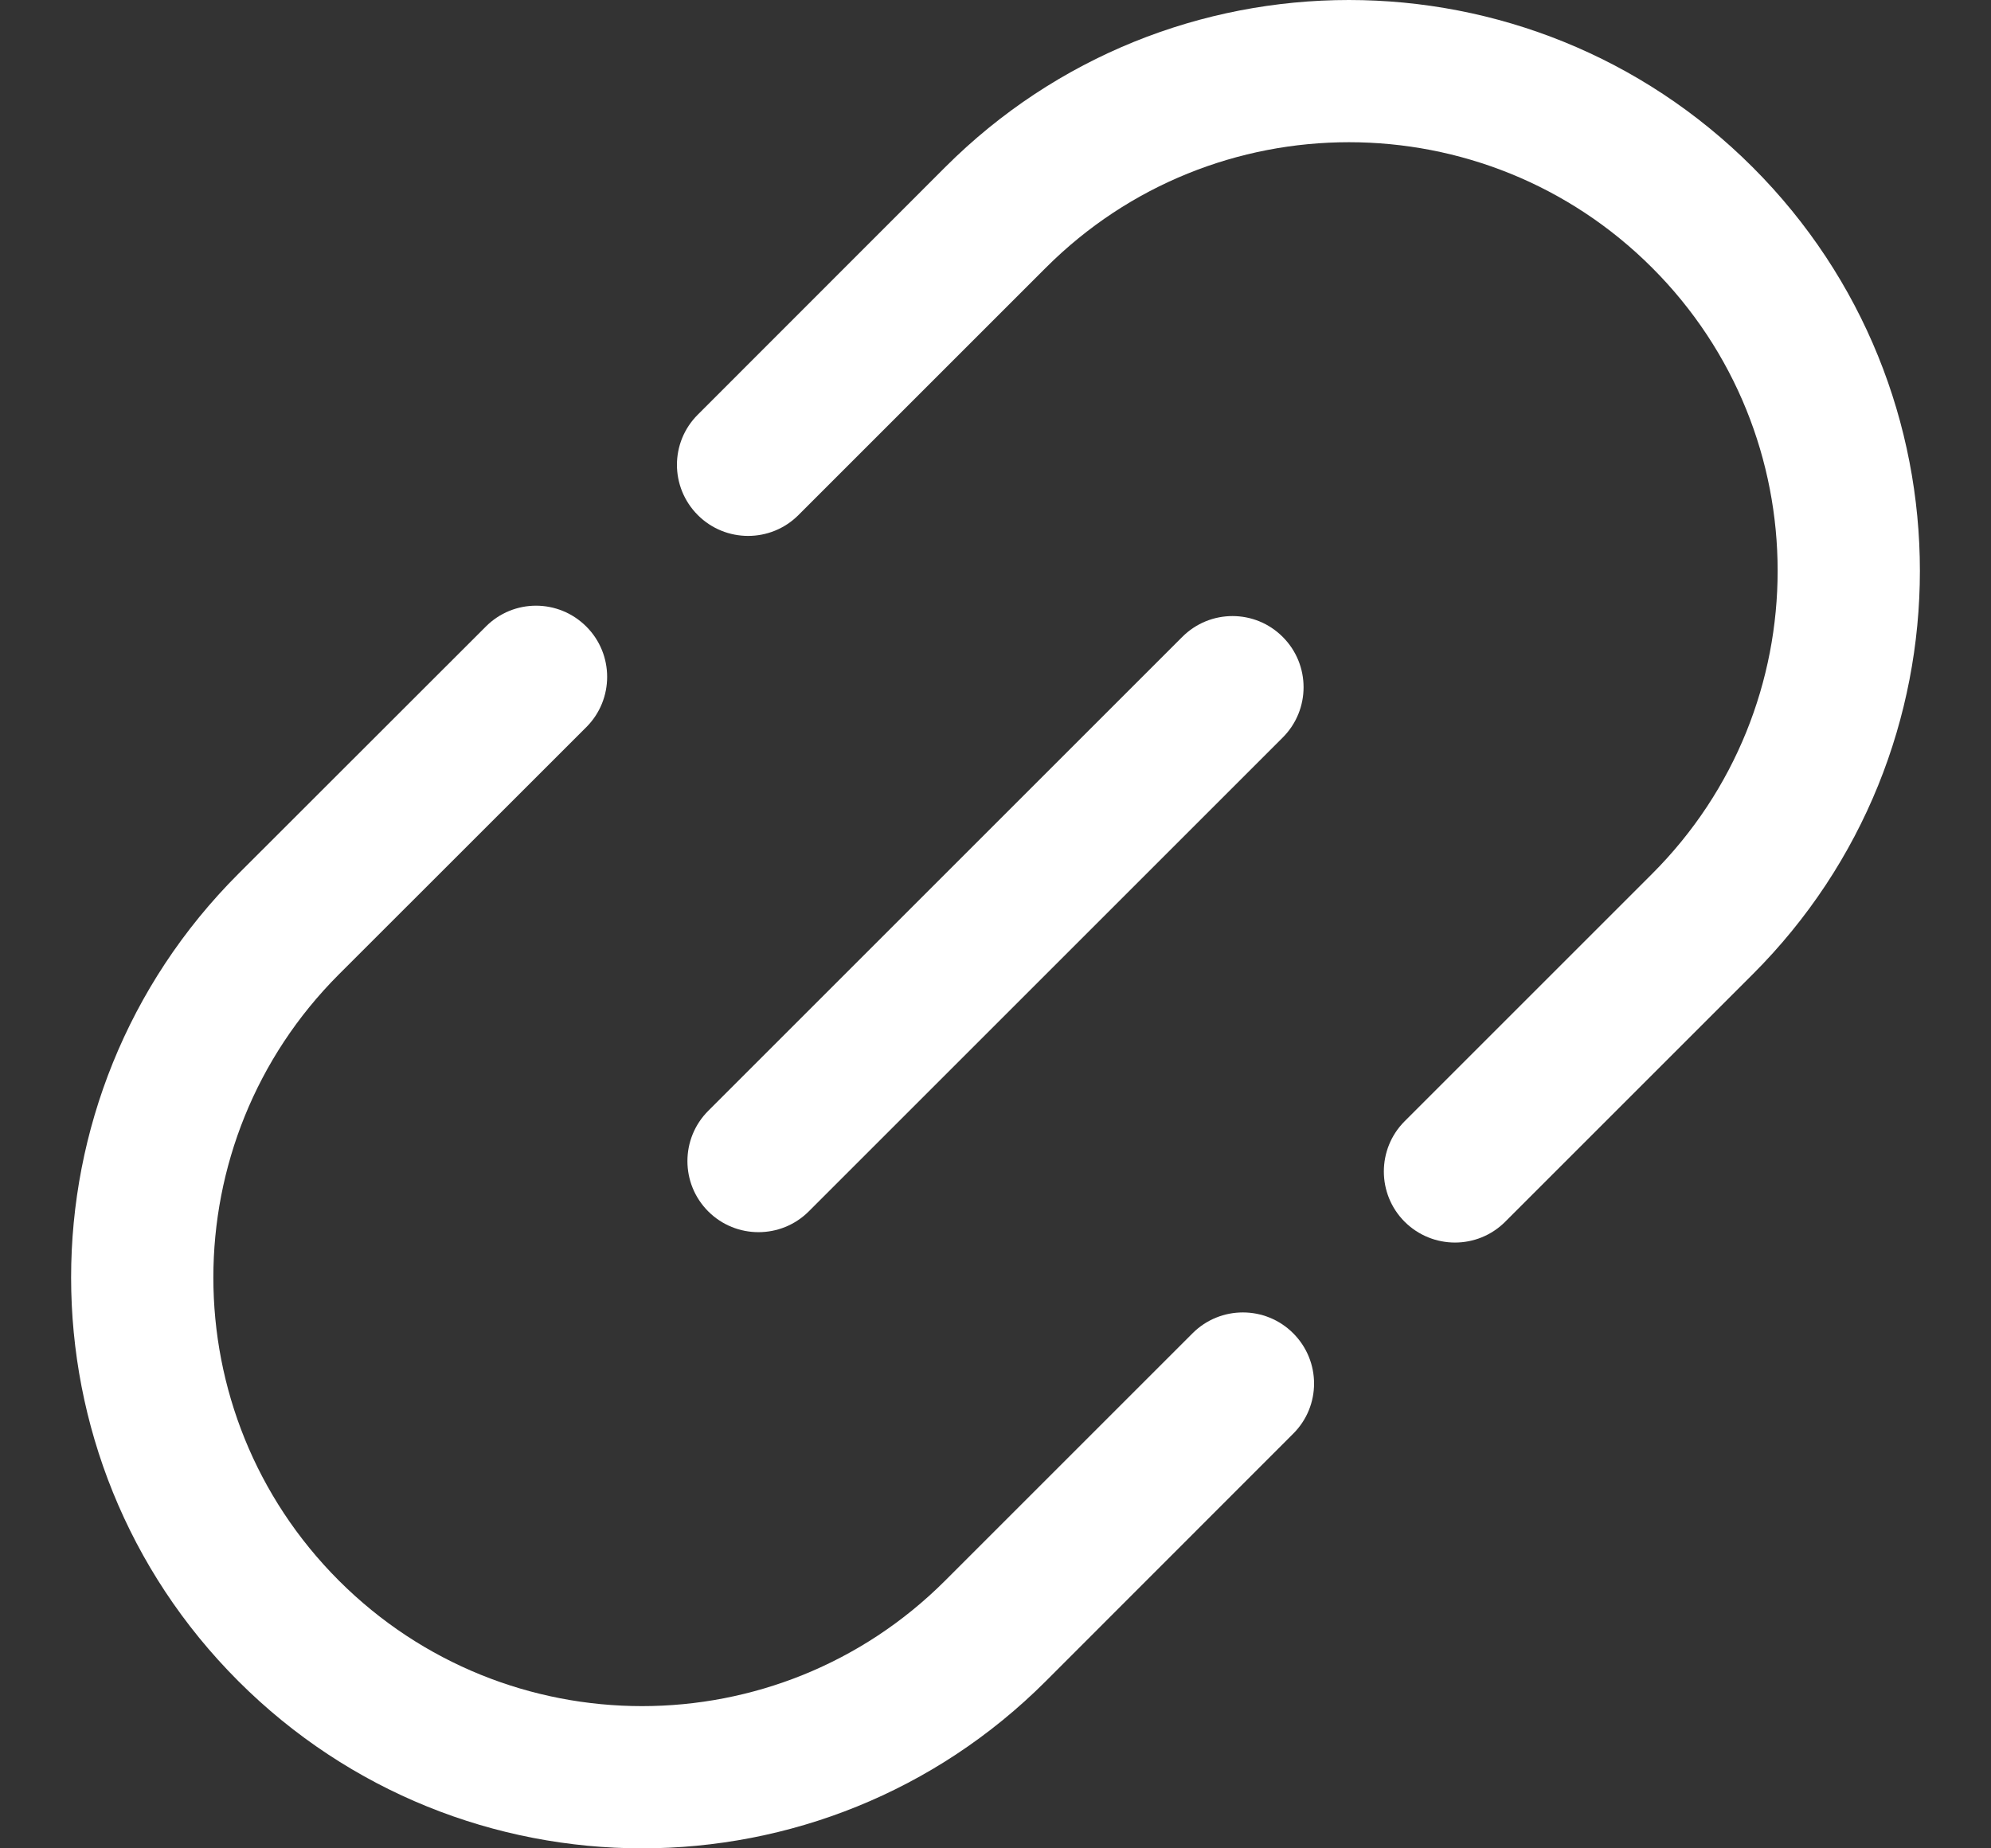
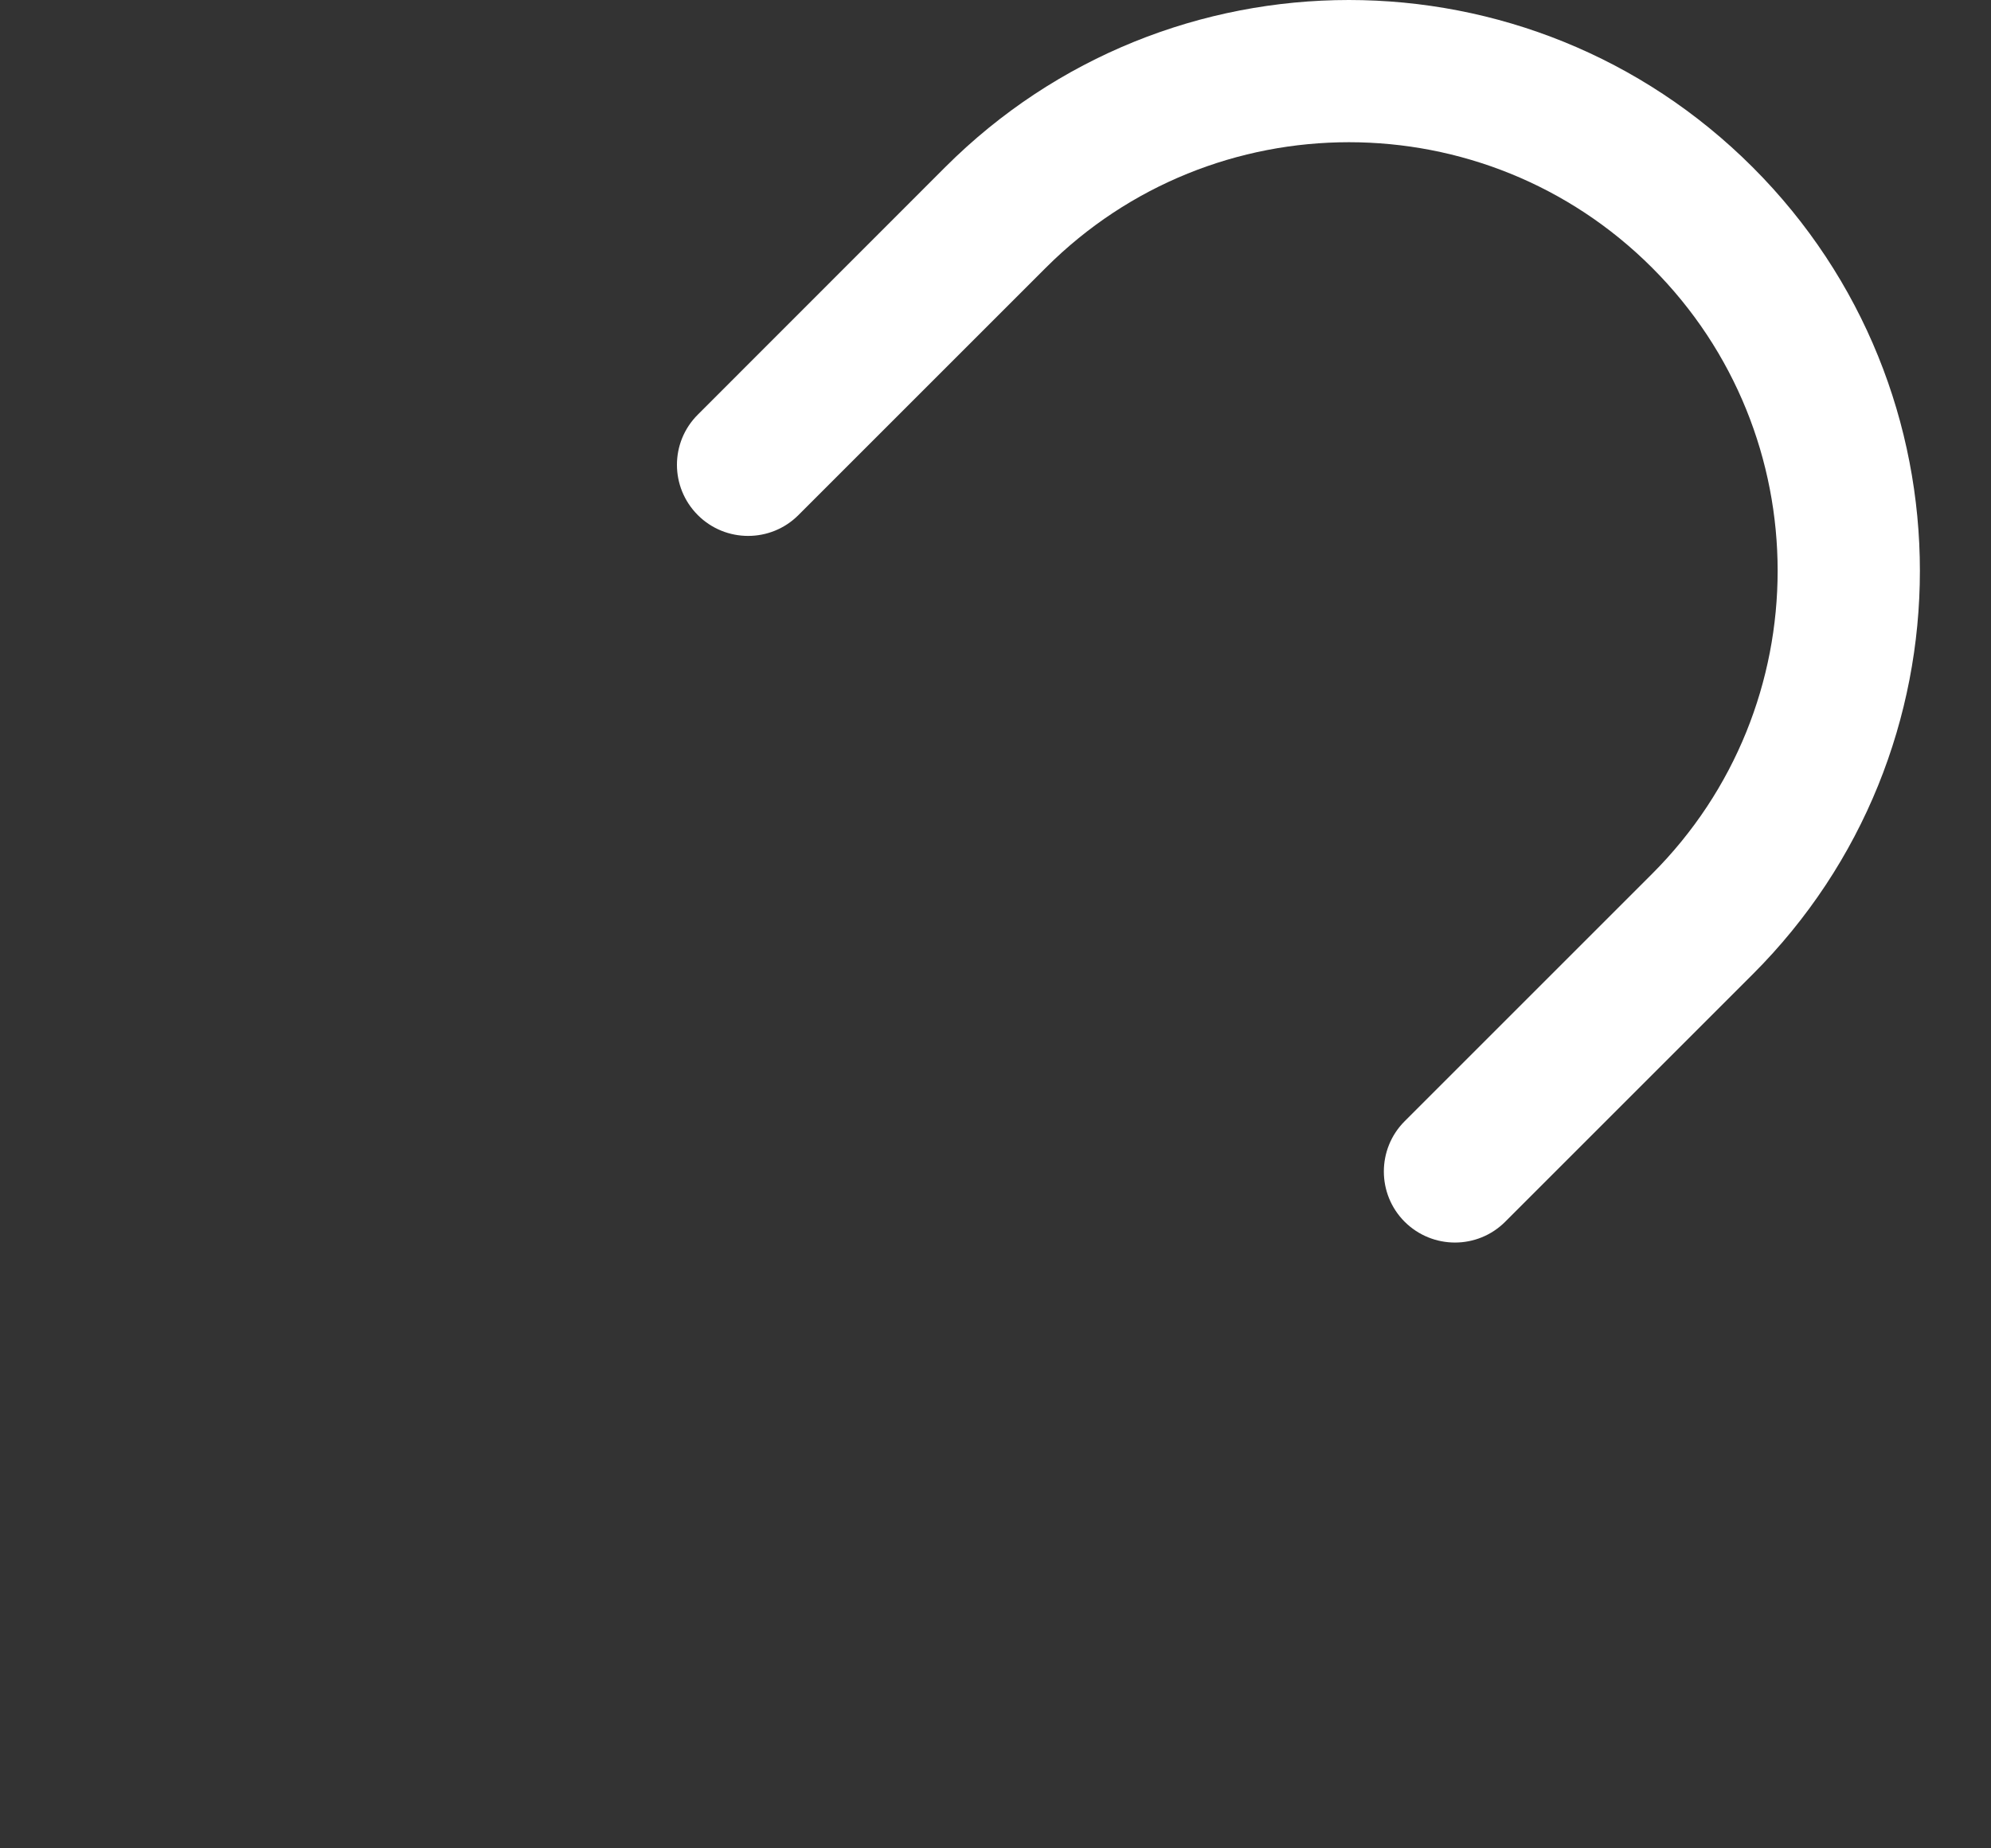
<svg xmlns="http://www.w3.org/2000/svg" width="14" height="13" viewBox="0 0 14 13" fill="none">
  <rect x="0" y="0" width="14" height="13" fill="#333333" stroke="none" />
  <path d="M12.324 1.176C10.756 -0.392 8.214 -0.392 6.646 1.176L4.907 2.916C4.711 3.111 4.711 3.427 4.907 3.623C5.102 3.818 5.419 3.818 5.614 3.623L7.354 1.883C8.531 0.706 10.44 0.706 11.617 1.883C12.794 3.06 12.794 4.969 11.617 6.146L9.877 7.886C9.682 8.081 9.682 8.398 9.877 8.593C10.073 8.788 10.389 8.788 10.584 8.593L12.324 6.853C13.892 5.286 13.892 2.744 12.324 1.176Z" fill="white" />
-   <path d="M4.123 5.114C4.318 4.919 4.318 4.602 4.123 4.407C3.927 4.211 3.611 4.211 3.416 4.407L1.676 6.146C0.108 7.714 0.108 10.256 1.676 11.824C3.244 13.392 5.786 13.392 7.354 11.824L9.093 10.084C9.289 9.889 9.289 9.573 9.093 9.377C8.898 9.182 8.581 9.182 8.386 9.377L6.646 11.117C5.469 12.294 3.56 12.294 2.383 11.117C1.206 9.94 1.206 8.031 2.383 6.853L4.123 5.114Z" fill="white" />
-   <path d="M9.02 5.187C9.215 4.992 9.215 4.675 9.02 4.48C8.825 4.284 8.508 4.284 8.313 4.48L4.98 7.813C4.785 8.008 4.785 8.325 4.98 8.52C5.175 8.715 5.492 8.715 5.687 8.52L9.02 5.187Z" fill="white" />
</svg>